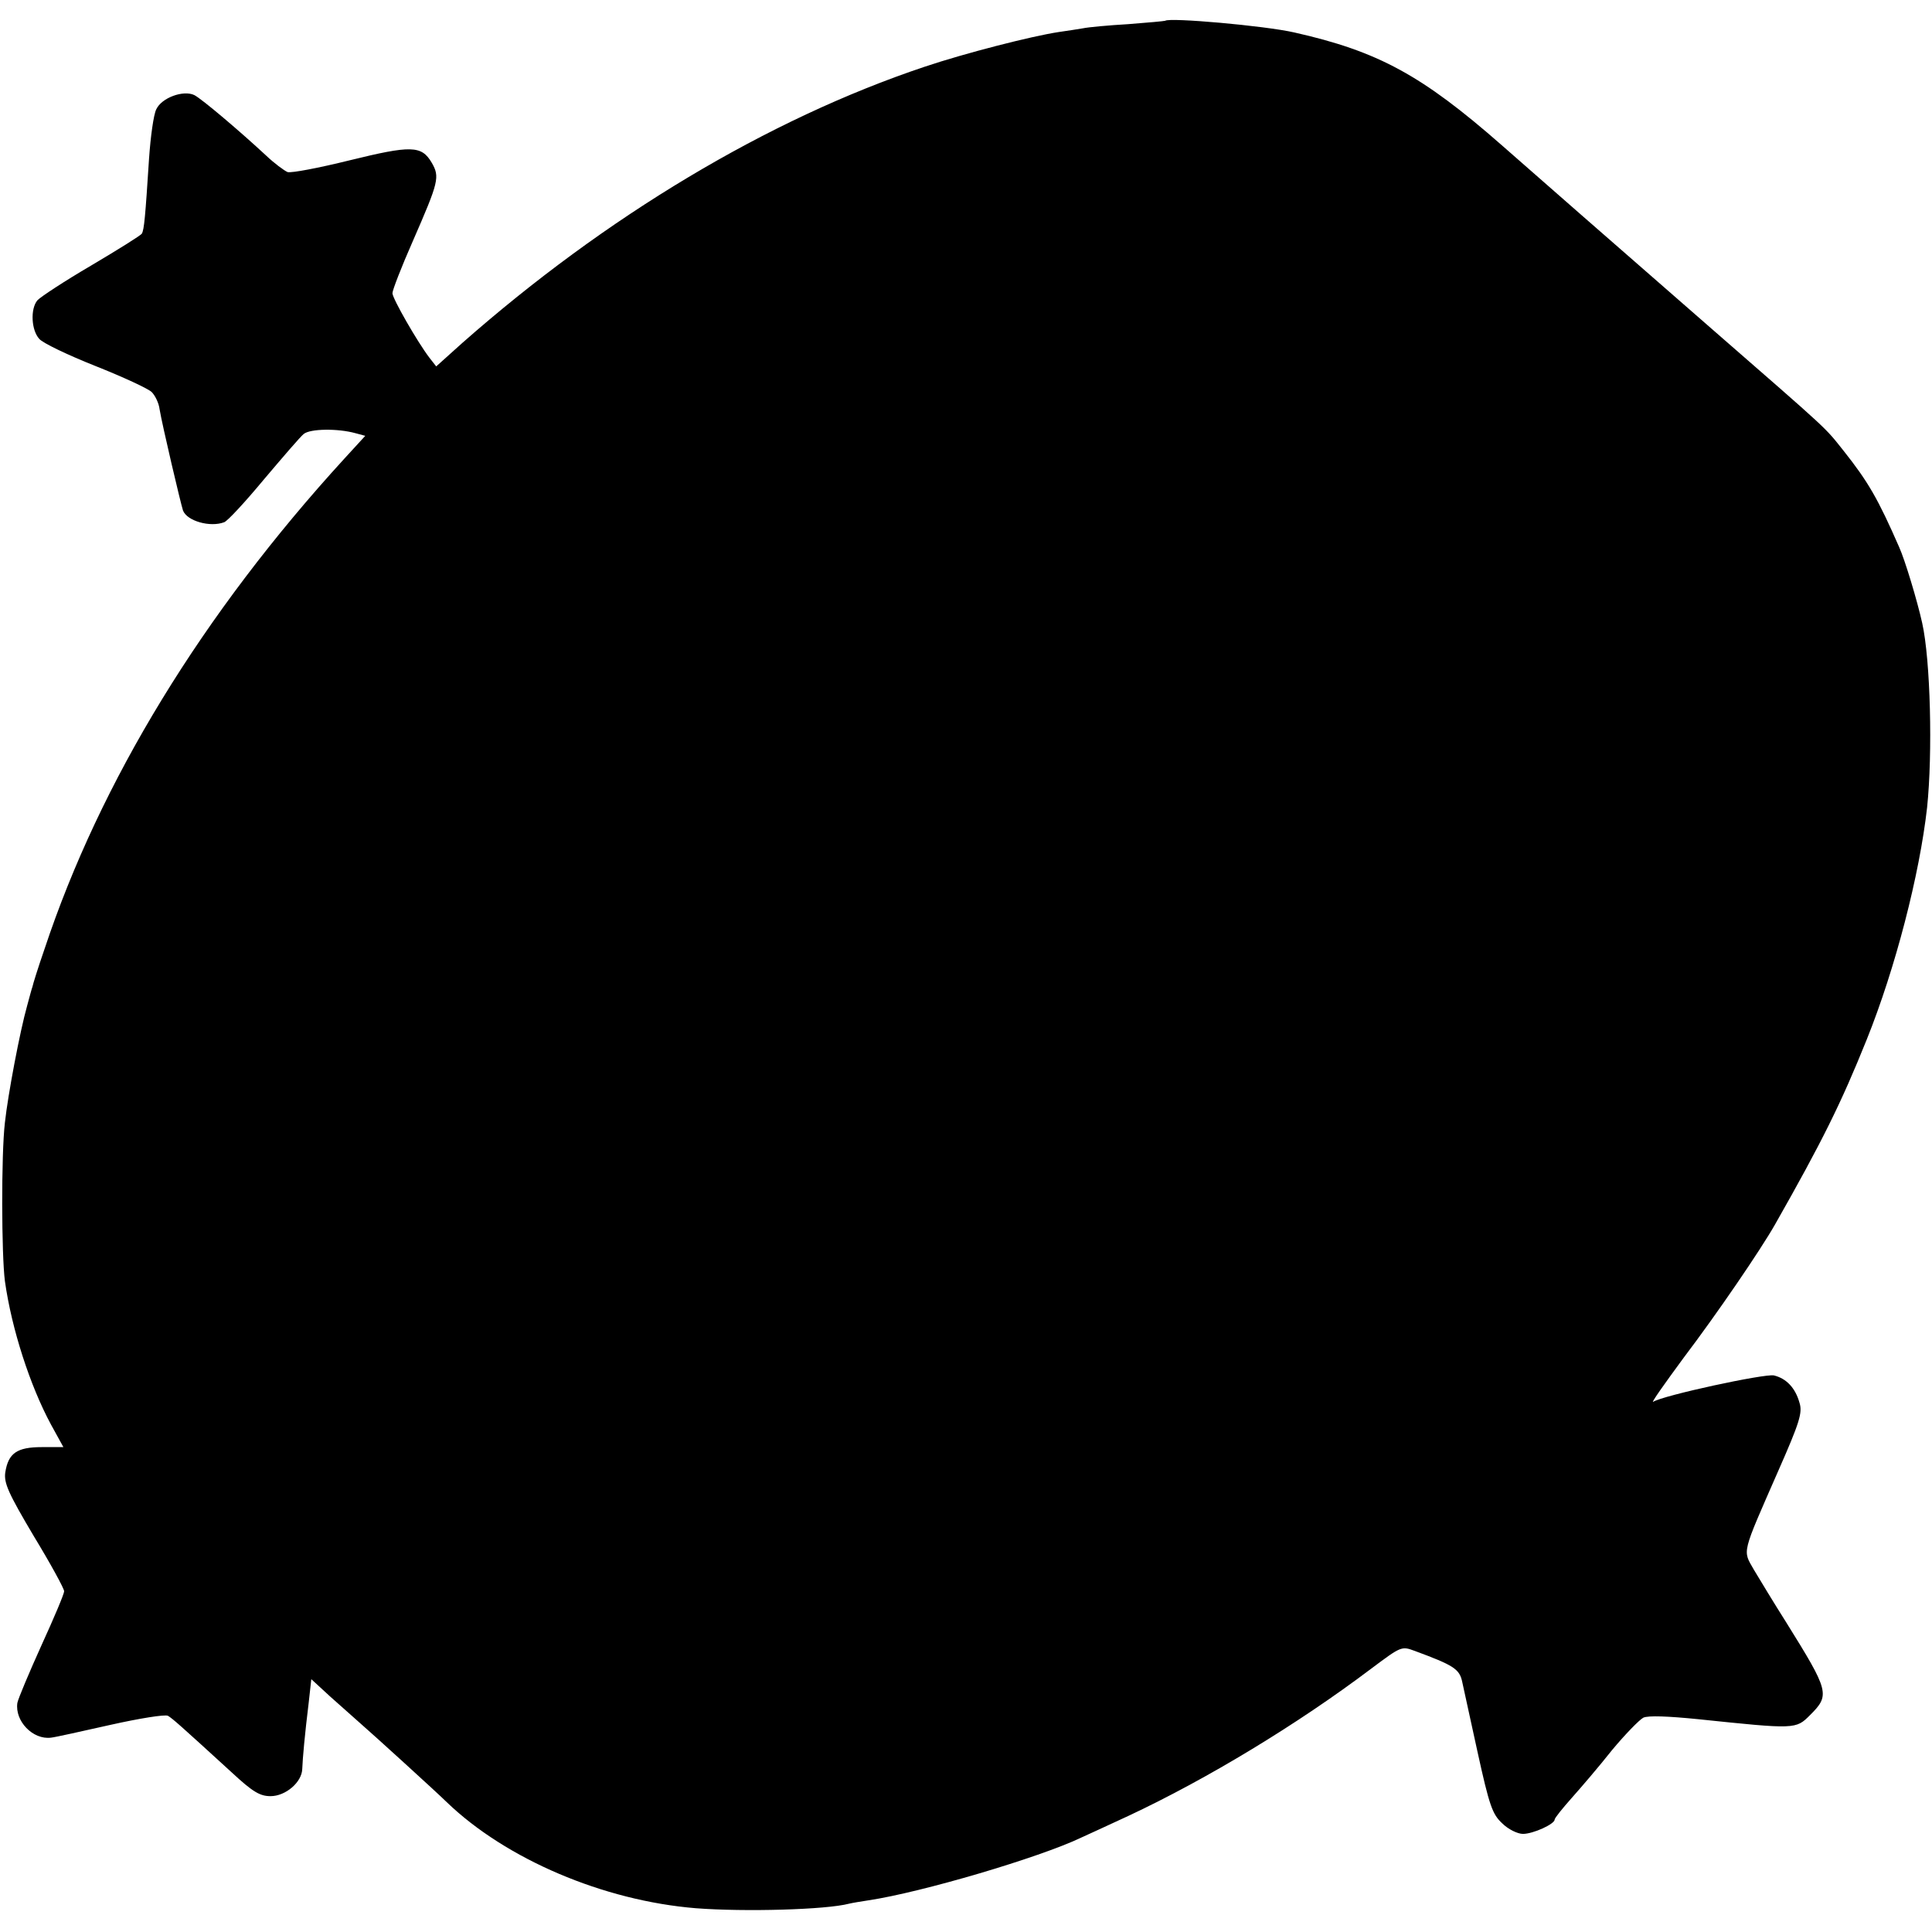
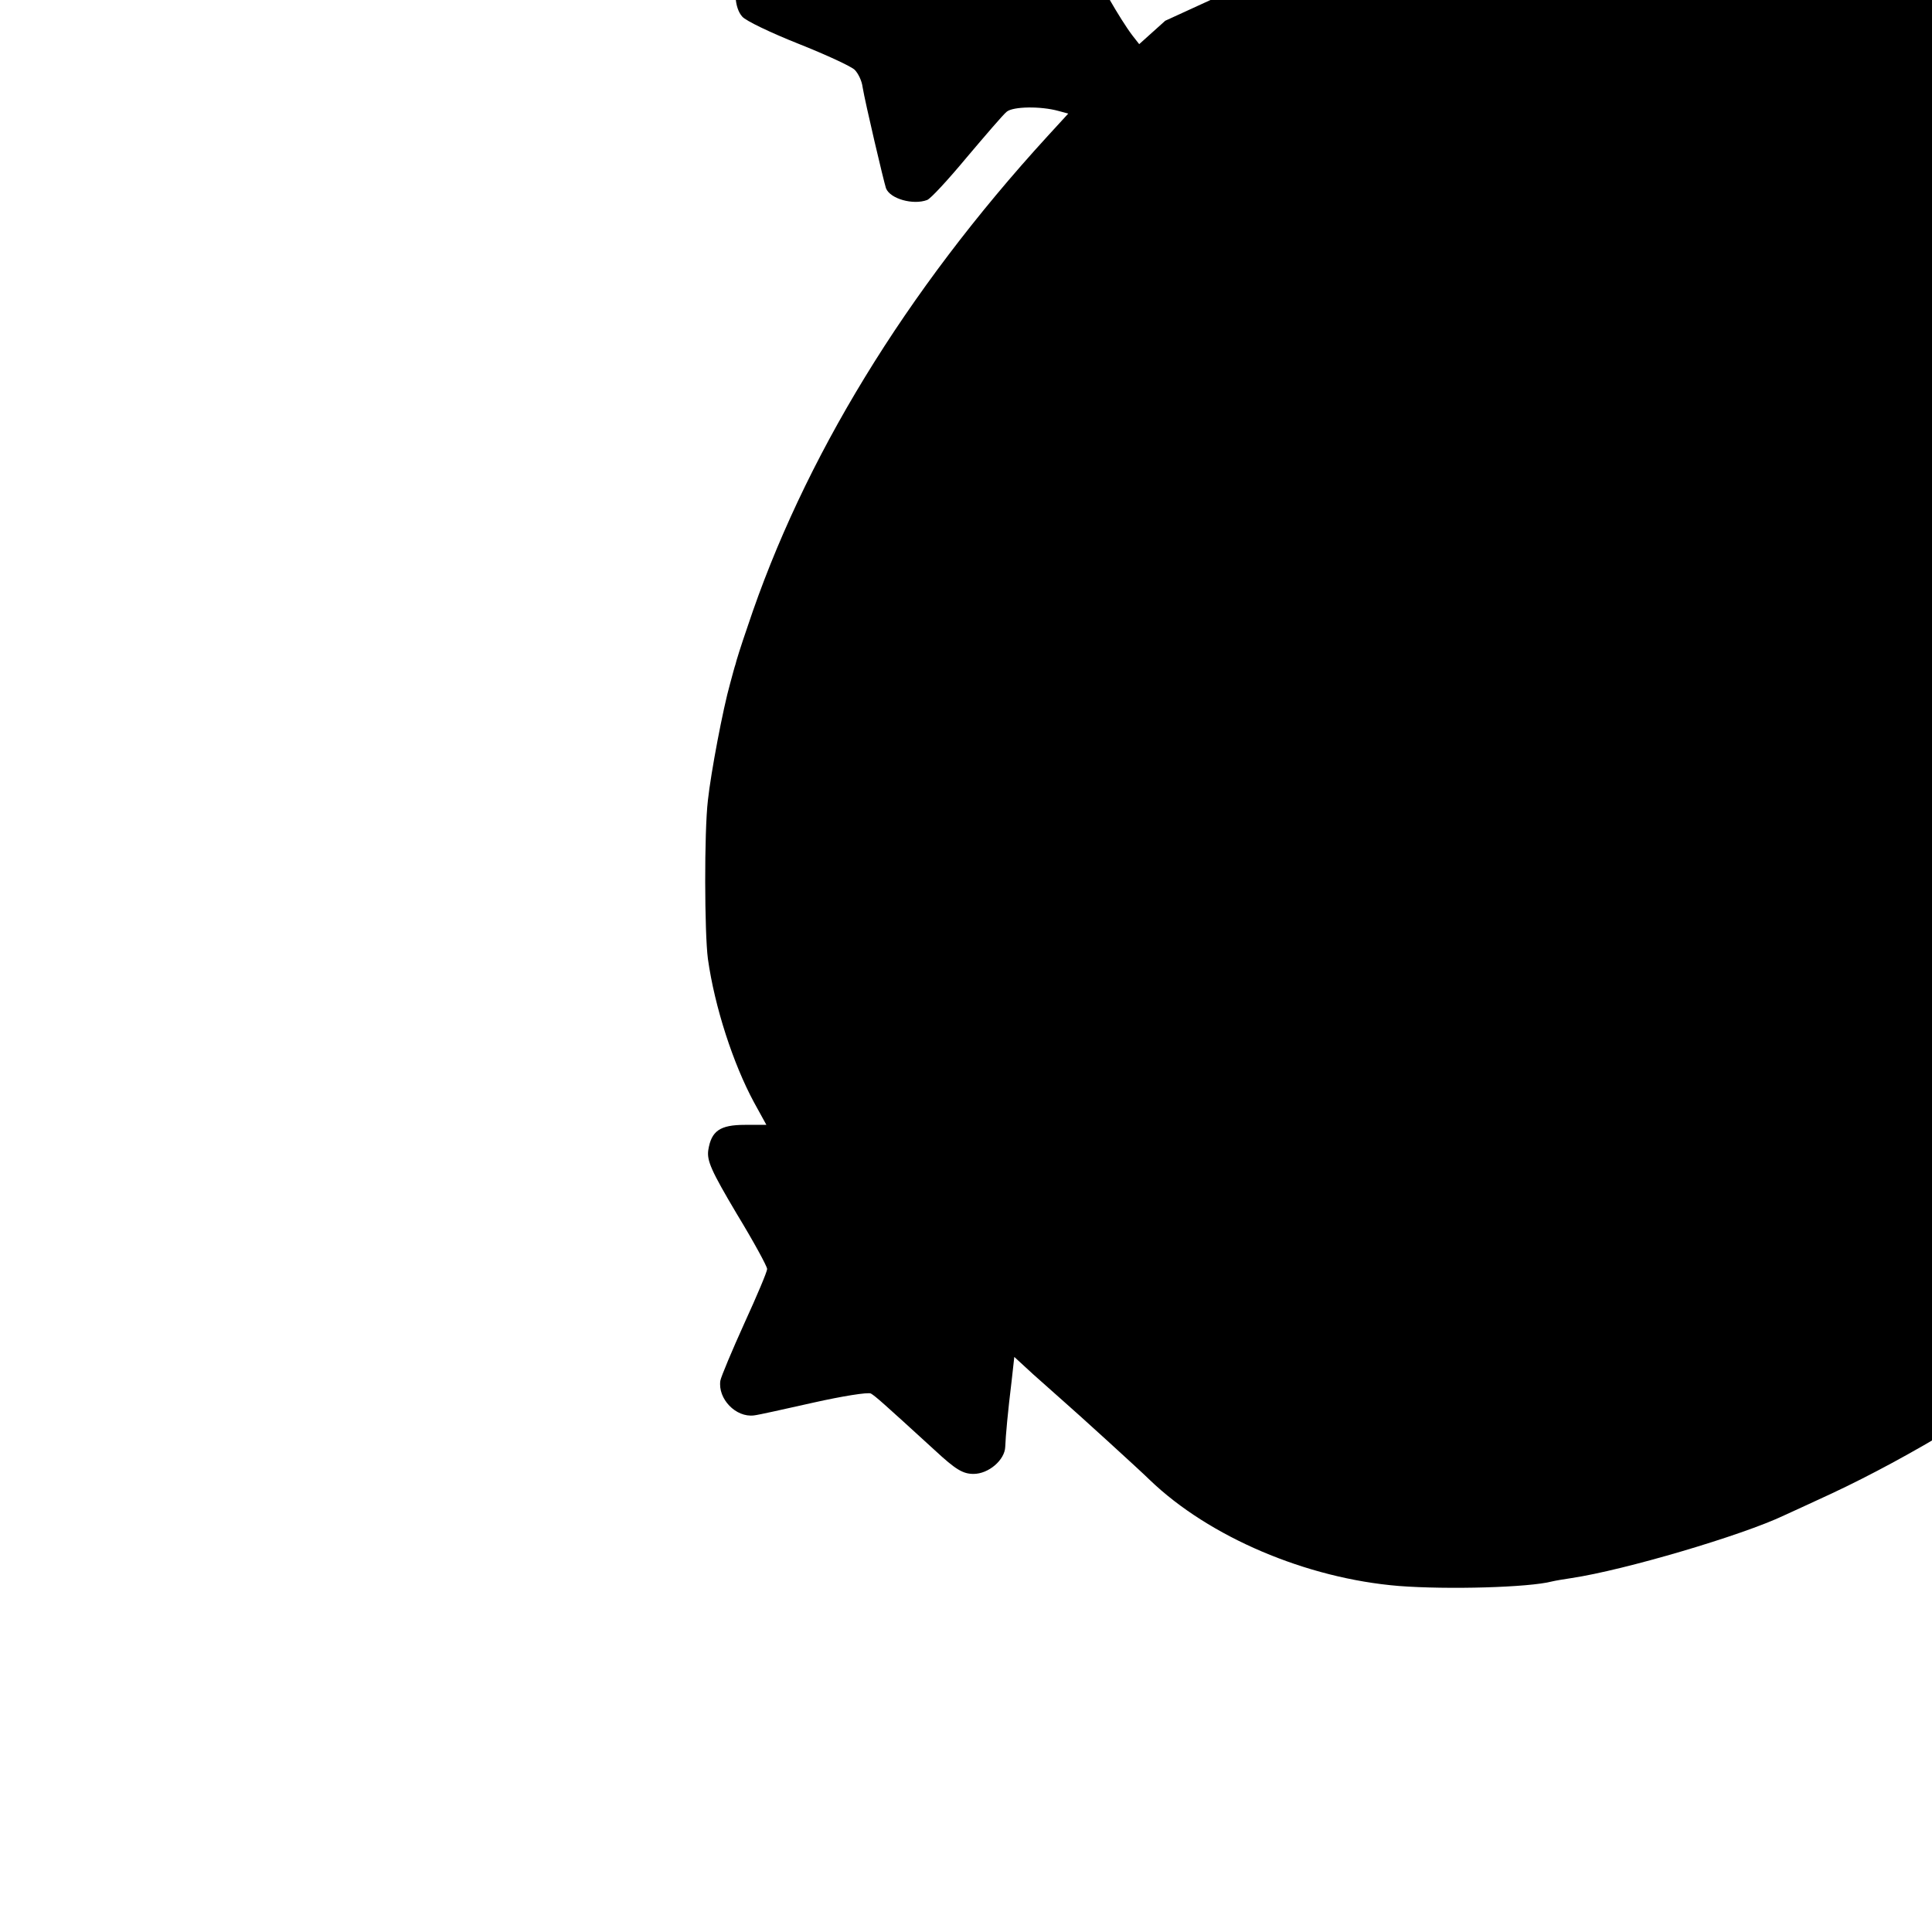
<svg xmlns="http://www.w3.org/2000/svg" version="1.0" width="512pt" height="512pt" viewBox="0 0 512 512" preserveAspectRatio="xMidYMid meet">
  <g transform="translate(0,512) scale(0.1,-0.1)" fill="#000000" stroke="none">
-     <path d="M3088 5065 c-2 -1 -46 -5 -98 -9 -52 -3 -106 -8 -120 -11 -13 -2 -42 -7 -65 -10 -72 -11 -248 -56 -355 -92 -415 -139 -845 -397 -1225 -732 l-69 -62 -18 23 c-32 42 -98 157 -98 171 0 8 24 70 54 138 69 158 72 170 50 208 -27 46 -55 46 -218 6 -81 -20 -154 -34 -164 -31 -9 4 -35 23 -57 44 -69 64 -169 149 -190 160 -29 14 -87 -7 -101 -38 -7 -14 -15 -72 -19 -130 -10 -156 -13 -188 -19 -199 -3 -5 -64 -43 -135 -85 -70 -41 -134 -83 -142 -92 -19 -23 -16 -79 5 -102 9 -11 76 -43 149 -72 73 -29 140 -60 149 -69 9 -9 19 -29 21 -46 7 -42 56 -250 62 -268 11 -28 72 -45 109 -31 9 3 56 54 105 113 50 59 97 114 106 121 17 14 90 15 137 2 l26 -7 -55 -60 c-377 -412 -648 -857 -795 -1300 -17 -49 -31 -94 -32 -100 -2 -5 -8 -28 -14 -50 -19 -67 -51 -236 -59 -310 -10 -85 -9 -351 0 -420 18 -128 67 -278 122 -380 l33 -60 -57 0 c-66 0 -89 -16 -97 -67 -4 -28 8 -55 75 -168 45 -74 81 -140 81 -147 0 -7 -27 -71 -60 -143 -33 -73 -62 -142 -64 -153 -7 -48 41 -98 89 -92 11 1 82 17 158 34 76 17 144 28 152 24 13 -8 29 -22 169 -150 56 -52 75 -63 103 -63 40 0 83 37 84 72 1 28 7 94 17 175 l7 63 50 -46 c28 -25 64 -57 81 -72 29 -25 205 -185 228 -208 157 -151 415 -261 660 -281 130 -10 345 -4 406 12 8 2 32 6 52 9 140 21 452 113 563 166 11 5 68 31 126 58 207 97 447 242 643 390 79 59 80 60 115 47 103 -38 119 -48 126 -82 2 -10 20 -92 40 -183 32 -146 40 -168 66 -192 16 -16 41 -28 55 -28 27 0 84 26 84 38 0 4 21 30 45 57 25 28 73 84 107 127 35 42 72 80 83 86 13 6 65 4 145 -4 259 -27 259 -27 297 11 53 53 51 62 -63 245 -33 52 -71 115 -86 140 -30 53 -34 37 65 263 56 127 64 153 56 179 -11 40 -35 65 -68 73 -25 5 -294 -53 -320 -70 -6 -3 31 49 81 117 88 116 204 286 242 353 125 220 175 321 243 490 76 189 140 437 160 615 15 144 9 391 -13 489 -13 59 -46 168 -61 201 -56 128 -82 173 -147 255 -52 65 -29 44 -356 329 -346 302 -379 331 -550 481 -212 186 -328 249 -550 299 -79 18 -331 40 -342 31z" />
+     <path d="M3088 5065 l-69 -62 -18 23 c-32 42 -98 157 -98 171 0 8 24 70 54 138 69 158 72 170 50 208 -27 46 -55 46 -218 6 -81 -20 -154 -34 -164 -31 -9 4 -35 23 -57 44 -69 64 -169 149 -190 160 -29 14 -87 -7 -101 -38 -7 -14 -15 -72 -19 -130 -10 -156 -13 -188 -19 -199 -3 -5 -64 -43 -135 -85 -70 -41 -134 -83 -142 -92 -19 -23 -16 -79 5 -102 9 -11 76 -43 149 -72 73 -29 140 -60 149 -69 9 -9 19 -29 21 -46 7 -42 56 -250 62 -268 11 -28 72 -45 109 -31 9 3 56 54 105 113 50 59 97 114 106 121 17 14 90 15 137 2 l26 -7 -55 -60 c-377 -412 -648 -857 -795 -1300 -17 -49 -31 -94 -32 -100 -2 -5 -8 -28 -14 -50 -19 -67 -51 -236 -59 -310 -10 -85 -9 -351 0 -420 18 -128 67 -278 122 -380 l33 -60 -57 0 c-66 0 -89 -16 -97 -67 -4 -28 8 -55 75 -168 45 -74 81 -140 81 -147 0 -7 -27 -71 -60 -143 -33 -73 -62 -142 -64 -153 -7 -48 41 -98 89 -92 11 1 82 17 158 34 76 17 144 28 152 24 13 -8 29 -22 169 -150 56 -52 75 -63 103 -63 40 0 83 37 84 72 1 28 7 94 17 175 l7 63 50 -46 c28 -25 64 -57 81 -72 29 -25 205 -185 228 -208 157 -151 415 -261 660 -281 130 -10 345 -4 406 12 8 2 32 6 52 9 140 21 452 113 563 166 11 5 68 31 126 58 207 97 447 242 643 390 79 59 80 60 115 47 103 -38 119 -48 126 -82 2 -10 20 -92 40 -183 32 -146 40 -168 66 -192 16 -16 41 -28 55 -28 27 0 84 26 84 38 0 4 21 30 45 57 25 28 73 84 107 127 35 42 72 80 83 86 13 6 65 4 145 -4 259 -27 259 -27 297 11 53 53 51 62 -63 245 -33 52 -71 115 -86 140 -30 53 -34 37 65 263 56 127 64 153 56 179 -11 40 -35 65 -68 73 -25 5 -294 -53 -320 -70 -6 -3 31 49 81 117 88 116 204 286 242 353 125 220 175 321 243 490 76 189 140 437 160 615 15 144 9 391 -13 489 -13 59 -46 168 -61 201 -56 128 -82 173 -147 255 -52 65 -29 44 -356 329 -346 302 -379 331 -550 481 -212 186 -328 249 -550 299 -79 18 -331 40 -342 31z" />
  </g>
</svg>